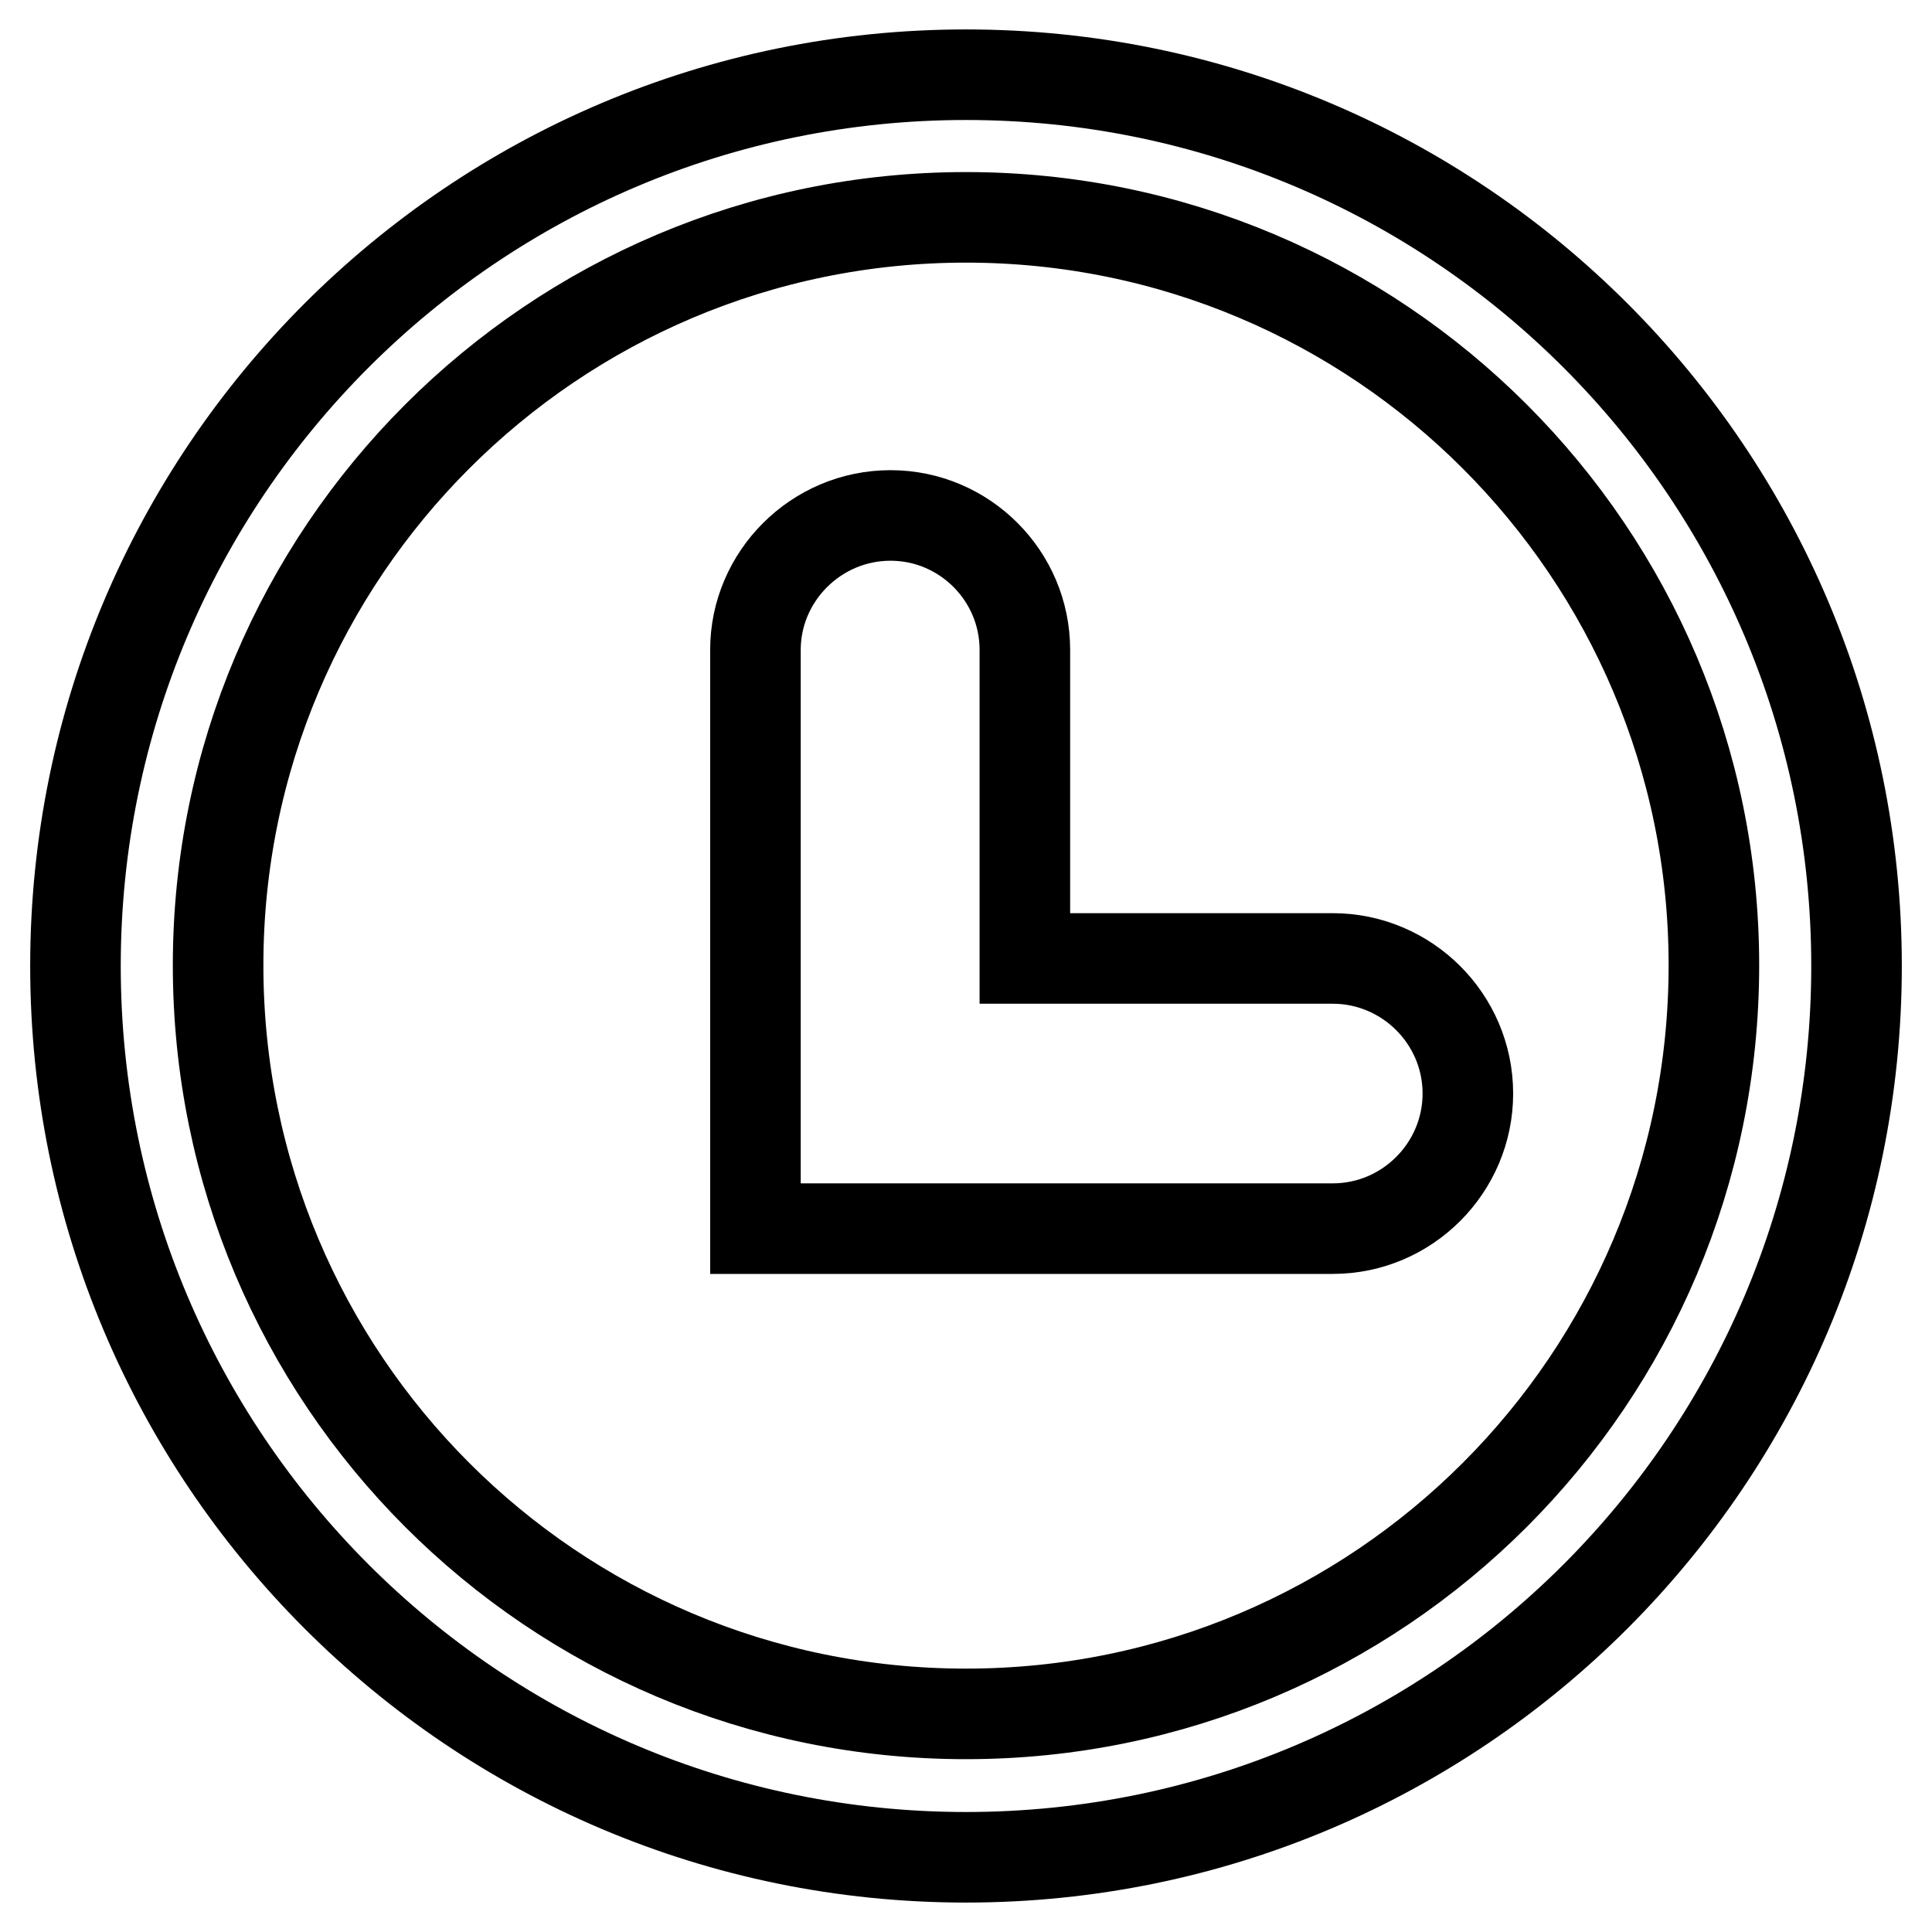
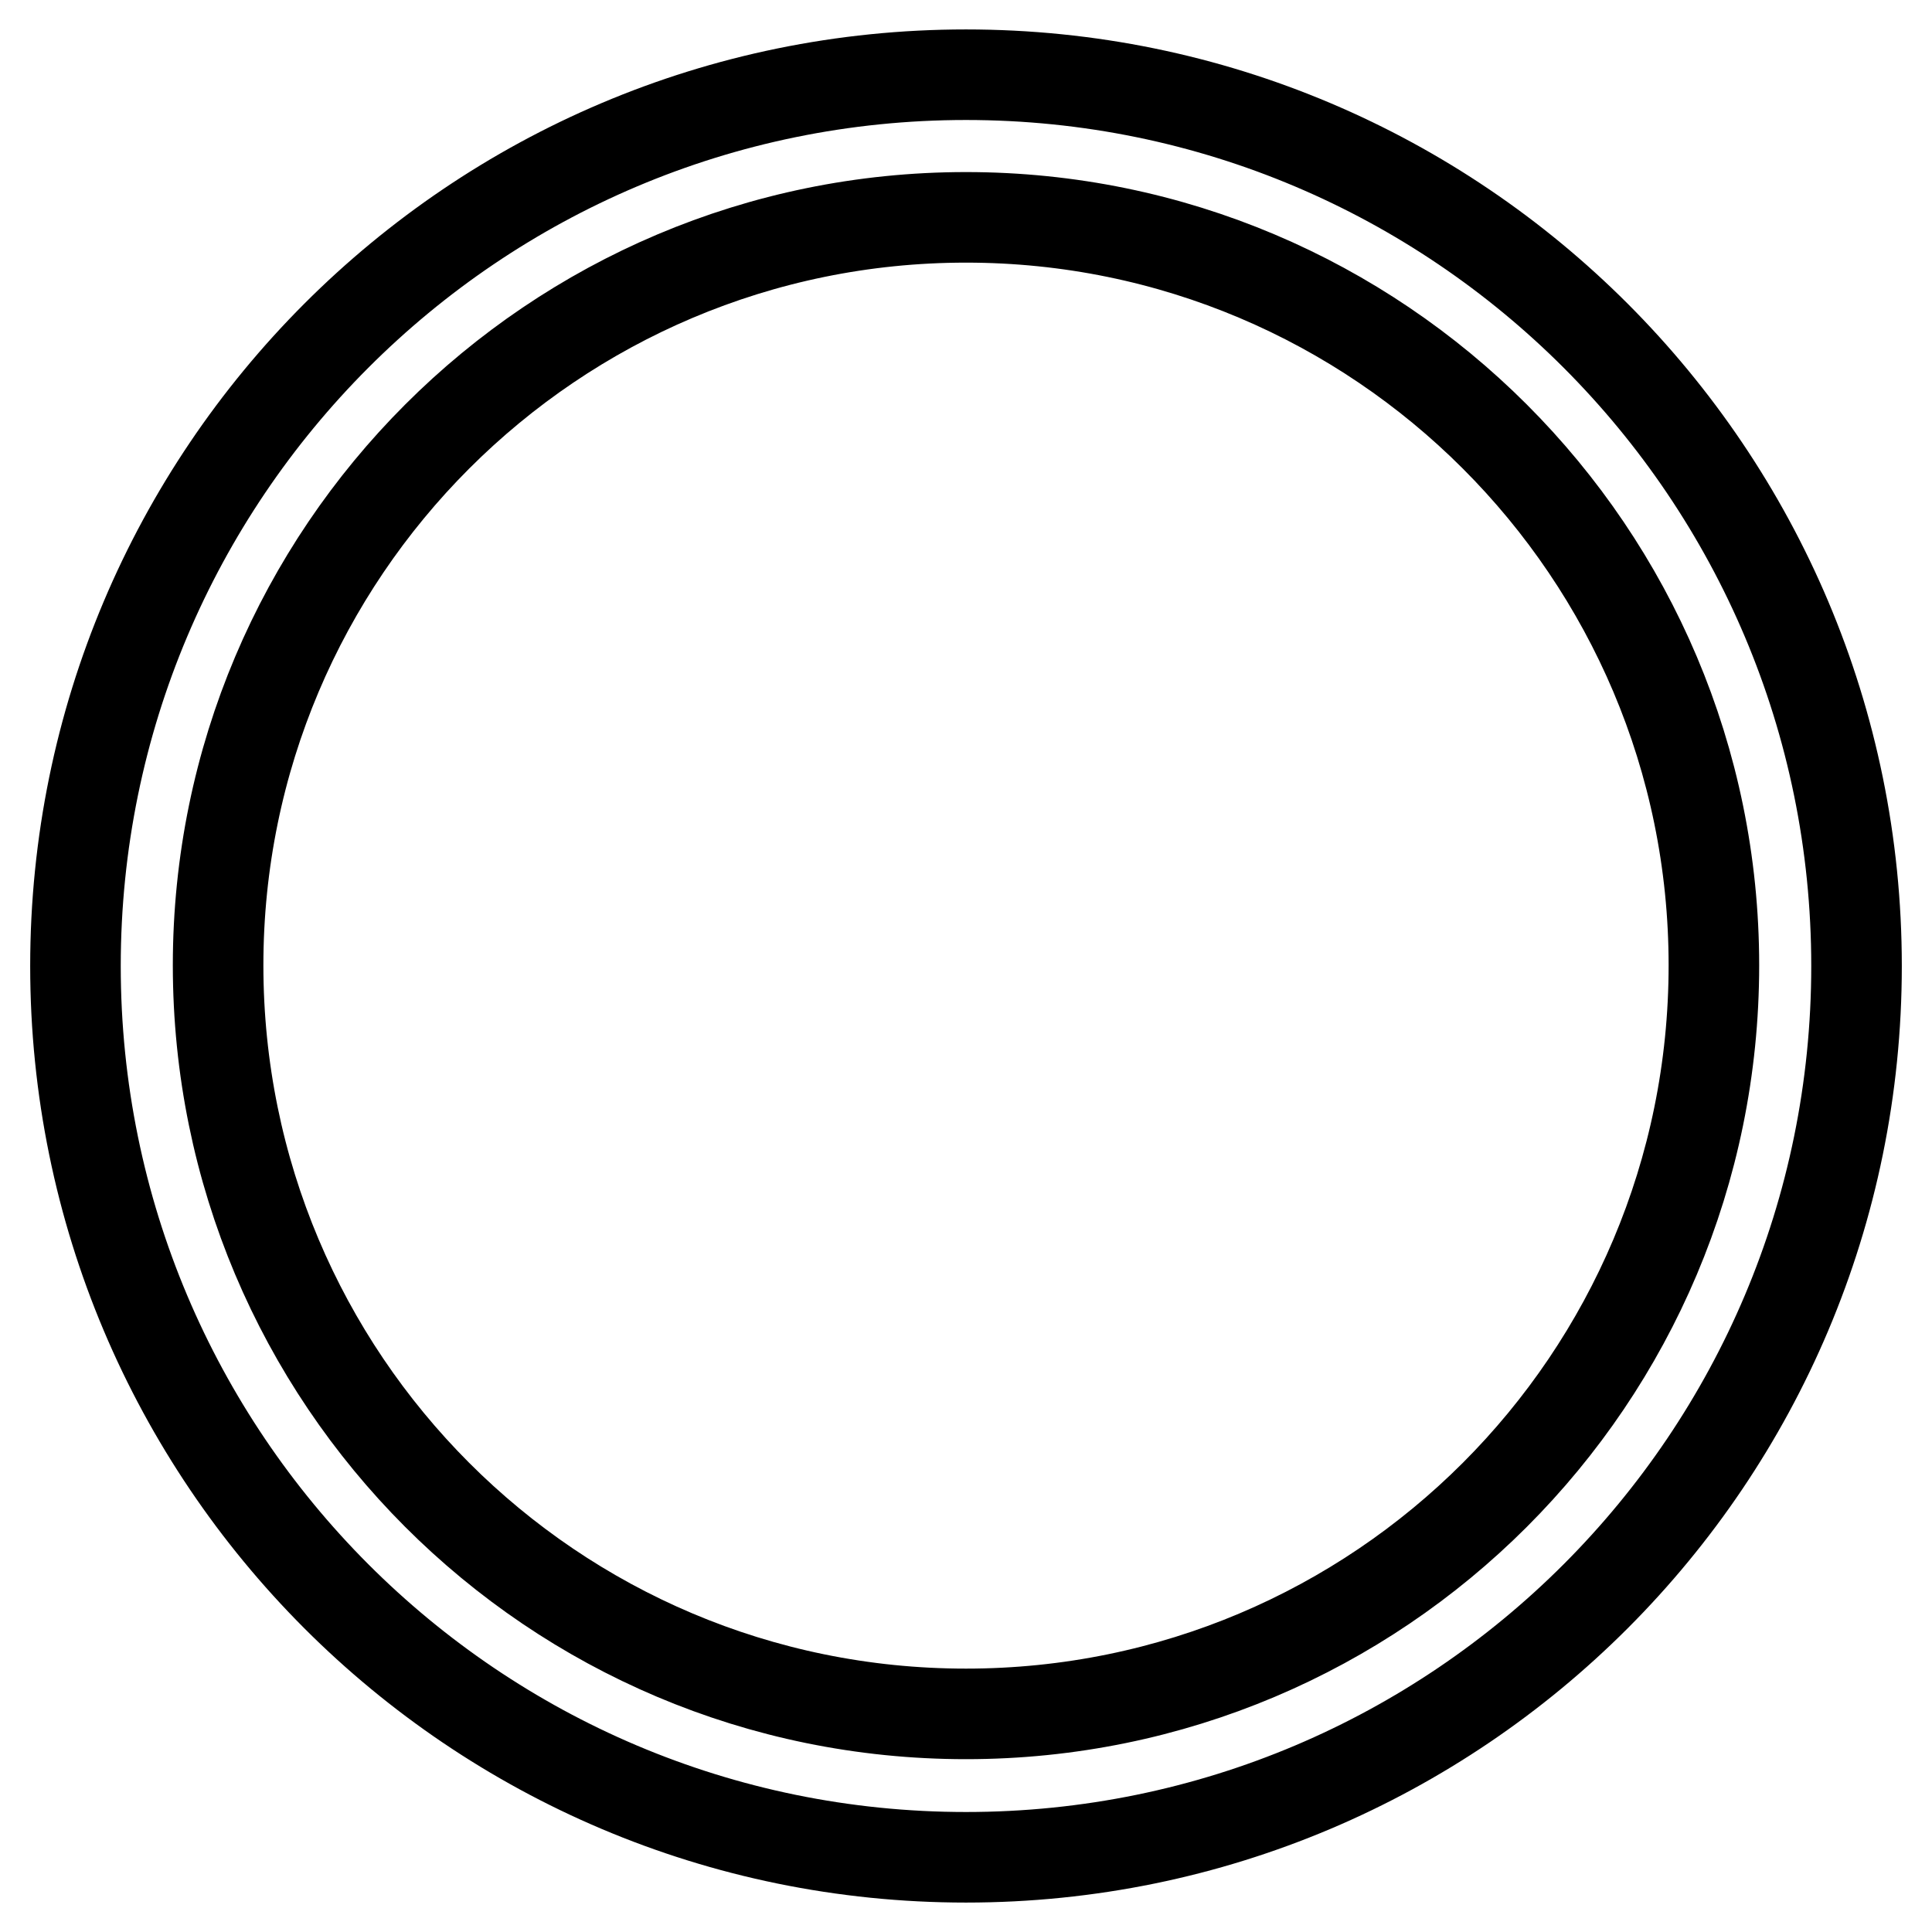
<svg xmlns="http://www.w3.org/2000/svg" version="1.1" x="0px" y="0px" viewBox="0 0 256 256" enable-background="new 0 0 256 256" xml:space="preserve">
  <g>
    <g>
-       <path stroke-width="12" fill-opacity="0" stroke="#000000" d="M118,68.3L118,68.3c9.8,0,17.8,8,17.8,17.8V127h40.8c9.8,0,17.9,8,17.9,17.9l0,0c0,9.8-8,17.9-17.9,17.9h-76.5V86.1C100.1,76.4,108.1,68.3,118,68.3L118,68.3z" />
      <path stroke-width="12" fill-opacity="0" stroke="#000000" d="M128,9.9C62.8,9.9,10,62.8,10,128c0,65.2,52.8,118.1,118,118.1c65.2,0,118-52.9,118-118.1C246,62.8,193.2,9.9,128,9.9z M128,227.1c-54.8,0-99.1-44.4-99.1-99.2c0-54.7,44.4-99.1,99.1-99.1c54.7,0,99.1,44.4,99.1,99.1C227.1,182.8,182.7,227.1,128,227.1z" />
    </g>
  </g>
</svg>